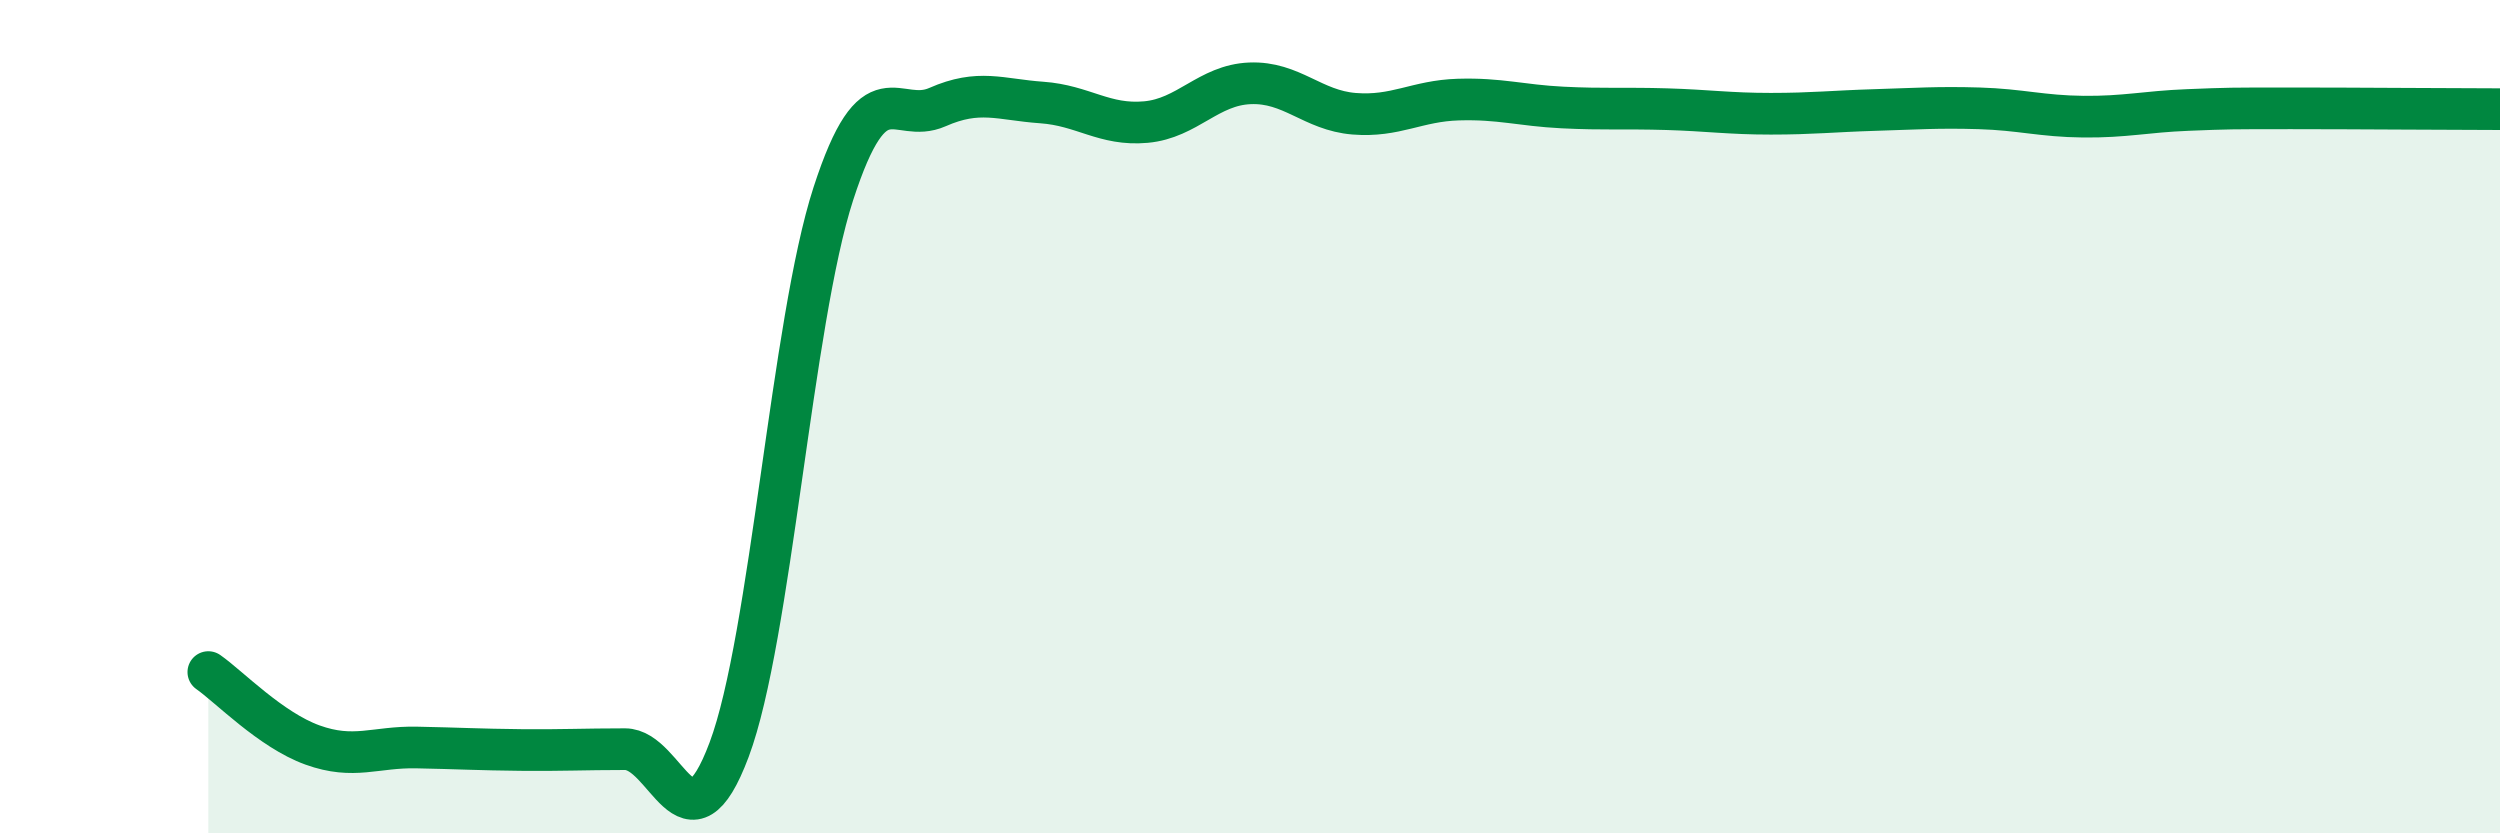
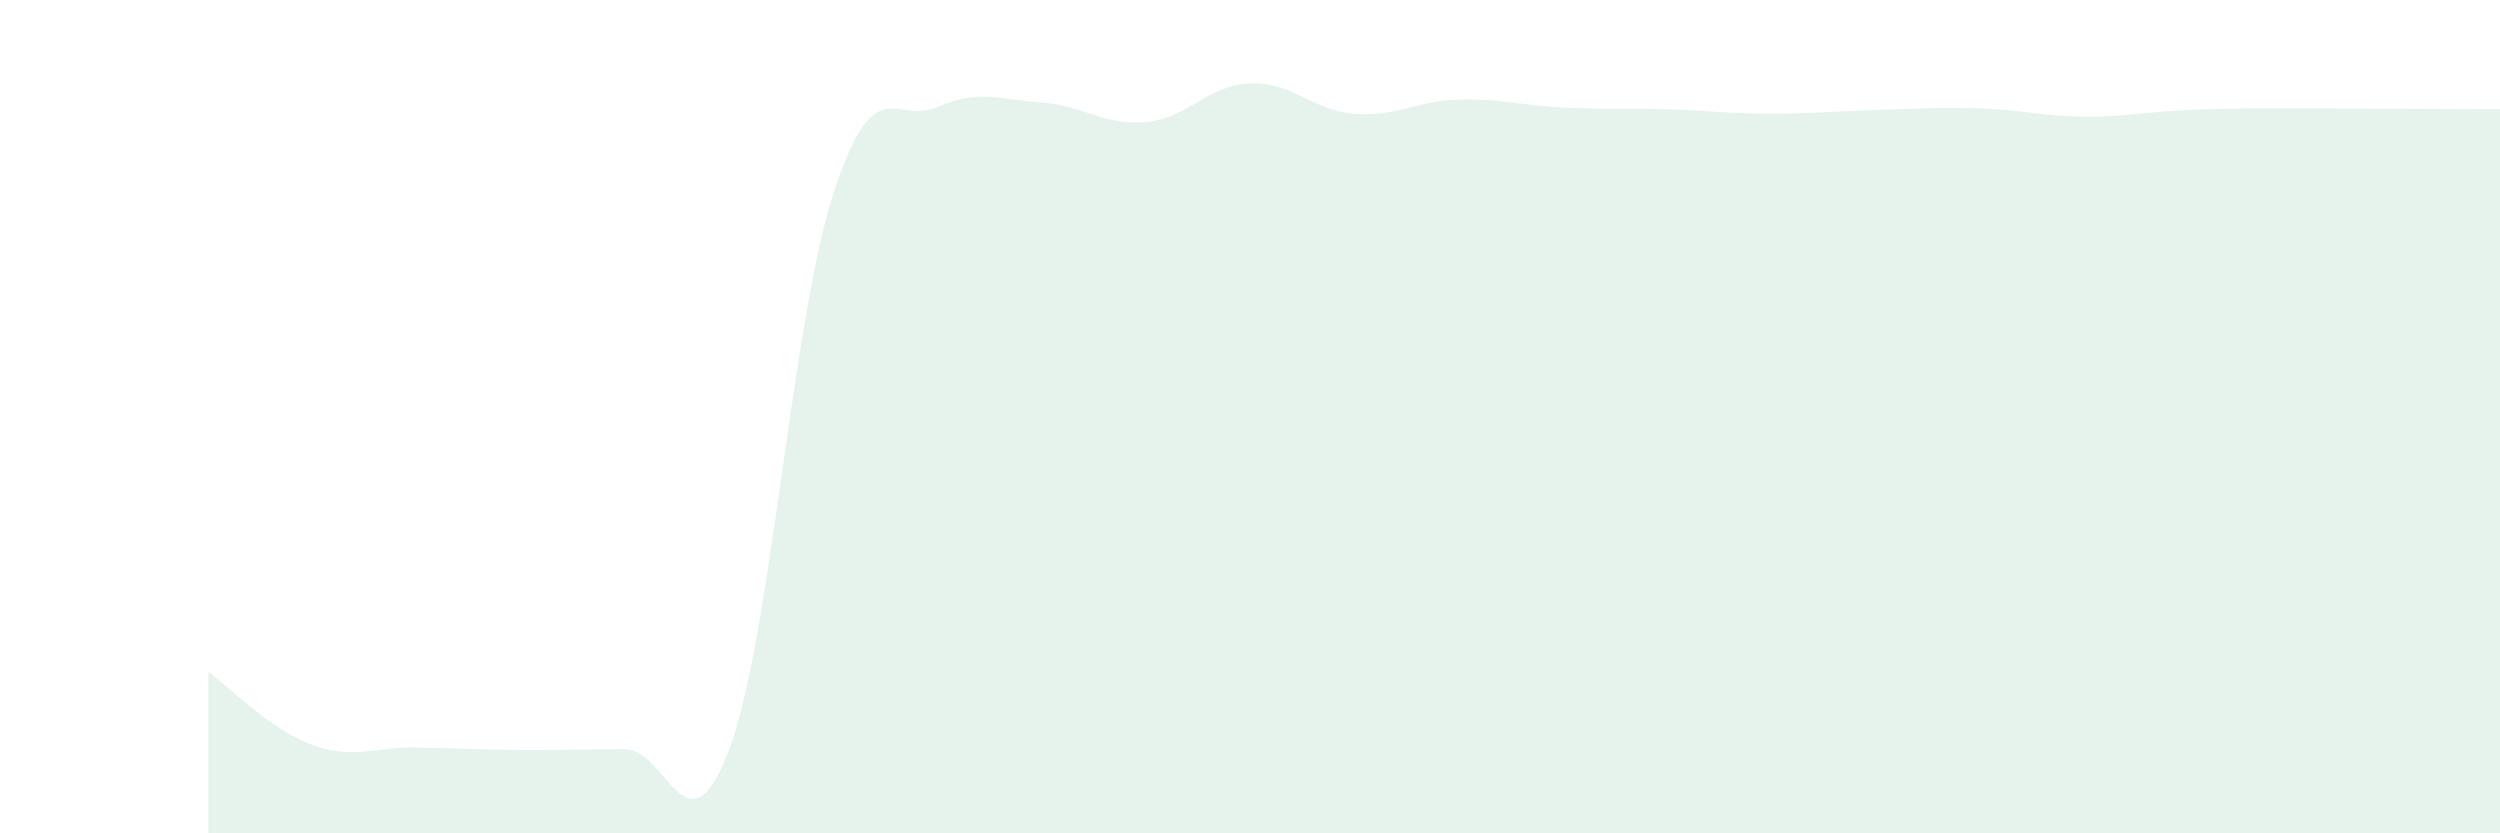
<svg xmlns="http://www.w3.org/2000/svg" width="60" height="20" viewBox="0 0 60 20">
  <path d="M 5,16.13 C 5.5,16.48 6.5,17.52 7.5,17.88 C 8.5,18.24 9,17.92 10,17.94 C 11,17.96 11.5,17.99 12.5,18 C 13.5,18.01 14,17.98 15,17.98 C 16,17.98 16.5,20.66 17.5,17.99 C 18.5,15.32 19,7.73 20,4.65 C 21,1.57 21.5,3.01 22.5,2.57 C 23.5,2.13 24,2.39 25,2.46 C 26,2.53 26.5,3.02 27.5,2.93 C 28.5,2.84 29,2.04 30,2 C 31,1.96 31.5,2.65 32.5,2.73 C 33.5,2.81 34,2.42 35,2.39 C 36,2.36 36.5,2.53 37.5,2.58 C 38.5,2.63 39,2.59 40,2.62 C 41,2.65 41.5,2.73 42.5,2.73 C 43.5,2.73 44,2.67 45,2.64 C 46,2.61 46.5,2.57 47.5,2.6 C 48.5,2.63 49,2.79 50,2.8 C 51,2.81 51.5,2.68 52.5,2.64 C 53.5,2.6 53.5,2.6 55,2.6 C 56.5,2.6 59,2.62 60,2.62L60 20L5 20Z" fill="#008740" opacity="0.1" stroke-linecap="round" stroke-linejoin="round" />
-   <path d="M 5,16.13 C 5.5,16.48 6.5,17.52 7.5,17.88 C 8.5,18.24 9,17.92 10,17.94 C 11,17.96 11.5,17.99 12.5,18 C 13.5,18.01 14,17.98 15,17.98 C 16,17.98 16.5,20.66 17.5,17.99 C 18.5,15.32 19,7.73 20,4.65 C 21,1.57 21.5,3.01 22.5,2.57 C 23.5,2.13 24,2.39 25,2.46 C 26,2.53 26.5,3.02 27.5,2.93 C 28.5,2.84 29,2.04 30,2 C 31,1.96 31.5,2.65 32.5,2.73 C 33.5,2.81 34,2.42 35,2.39 C 36,2.36 36.5,2.53 37.5,2.58 C 38.5,2.63 39,2.59 40,2.62 C 41,2.65 41.5,2.73 42.5,2.73 C 43.5,2.73 44,2.67 45,2.64 C 46,2.61 46.5,2.57 47.5,2.6 C 48.5,2.63 49,2.79 50,2.8 C 51,2.81 51.5,2.68 52.5,2.64 C 53.5,2.6 53.5,2.6 55,2.6 C 56.5,2.6 59,2.62 60,2.62" stroke="#008740" stroke-width="1" fill="none" stroke-linecap="round" stroke-linejoin="round" />
</svg>